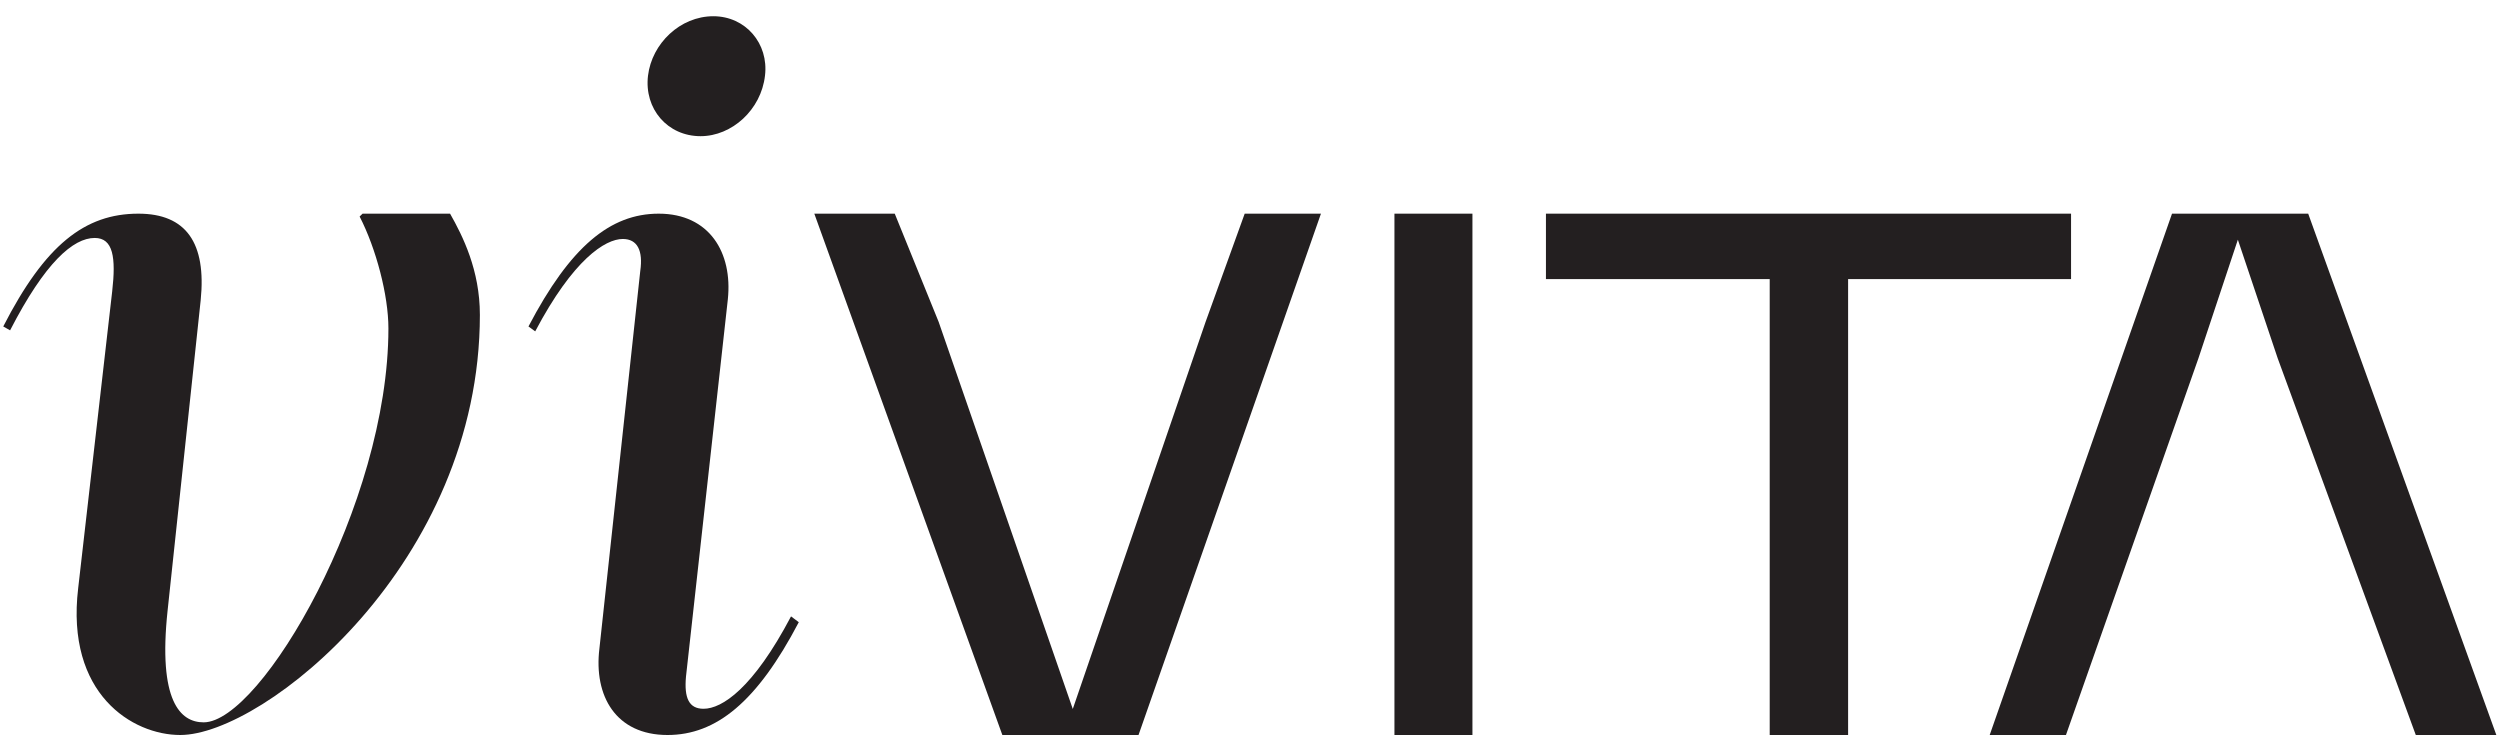
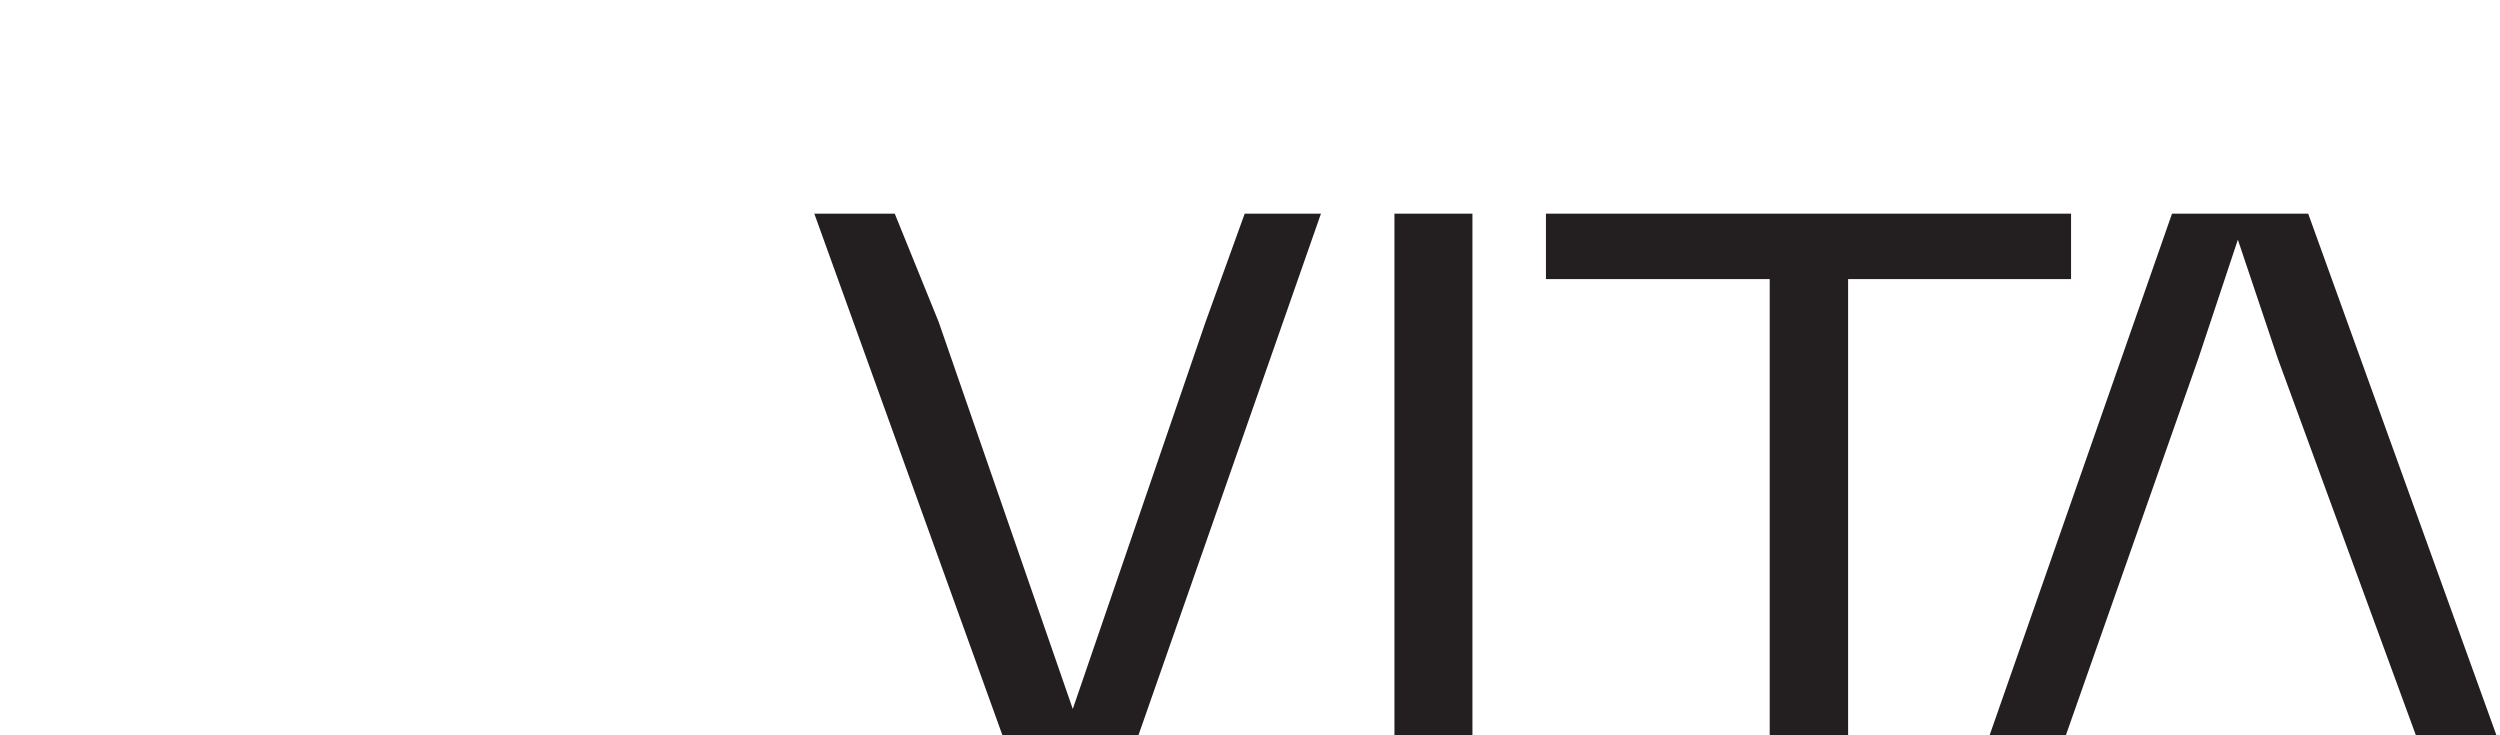
<svg xmlns="http://www.w3.org/2000/svg" height="147" width="500" viewBox="0 0 2443 720" version="1.2">
  <style>.a{fill:#231f20}</style>
  <path d="m1363 209.3h76.4v510.7h-76.4z" class="a" />
  <path d="m2025.8 209.3v64.1h-218.4v446.6h-76.8v-446.6h-219.2v-64.1z" class="a" />
  <path d="m2228.2 350.9l-39-116.1-38.6 116.1-129.8 369.1h-74.7l178.6-510.7h133.4l184.3 510.7h-78.9z" class="a" />
-   <path d="m467.1 308.4c0 243-211.6 411.6-293.5 411.6-46.7 0-112.4-40-100-143.9l33.3-290.6c3.8-33.3 1-52.4-17.1-52.4-21 0-48.6 23.8-82.9 90.5l-6.7-3.8c41-80 80-110.5 132.4-110.5 46.7 0 66.7 28.6 61 84.8l-32.4 303.9c-9.5 88.7 12.4 109.6 35.3 109.6 56.2 0 181-213.4 181-385.9 0-32.4-12-78.1-28.2-109.6l2.9-2.8h85.7c12.4 21.9 29.2 55.3 29.2 99.1z" class="a" />
-   <path d="m584.2 635.2l40-369.7c2.9-20-2.8-31.4-17.1-31.4-17.2 0-48.6 20-85.8 90.5l-6.6-4.8c40.9-78.1 80-110.5 127.6-110.5 49.6 0 72.5 38.1 67.7 83.9l-41 369.6c-1.9 21 2.9 31.5 17.2 31.5 18.1 0 48.6-20 85.7-90.5l7.6 5.7c-40.9 78.1-80.9 110.5-128.6 110.5-50.5 0-72.4-38.1-66.7-84.8z" class="a" />
  <path d="m1047.9 694.5l-131.4-379.2-43-106h-78.8l184.2 510.7h133.4l178.7-510.7h-74.7l-38.3 106z" class="a" />
-   <path d="m631.8 74.1c3.8-31.5 31.5-58.2 64-58.2 31.5 0 54.4 26.7 50.6 58.2-3.8 33.5-32.5 59.3-63.1 59.3-32.4 0-55.4-26.8-51.5-59.3z" class="a" />
</svg>